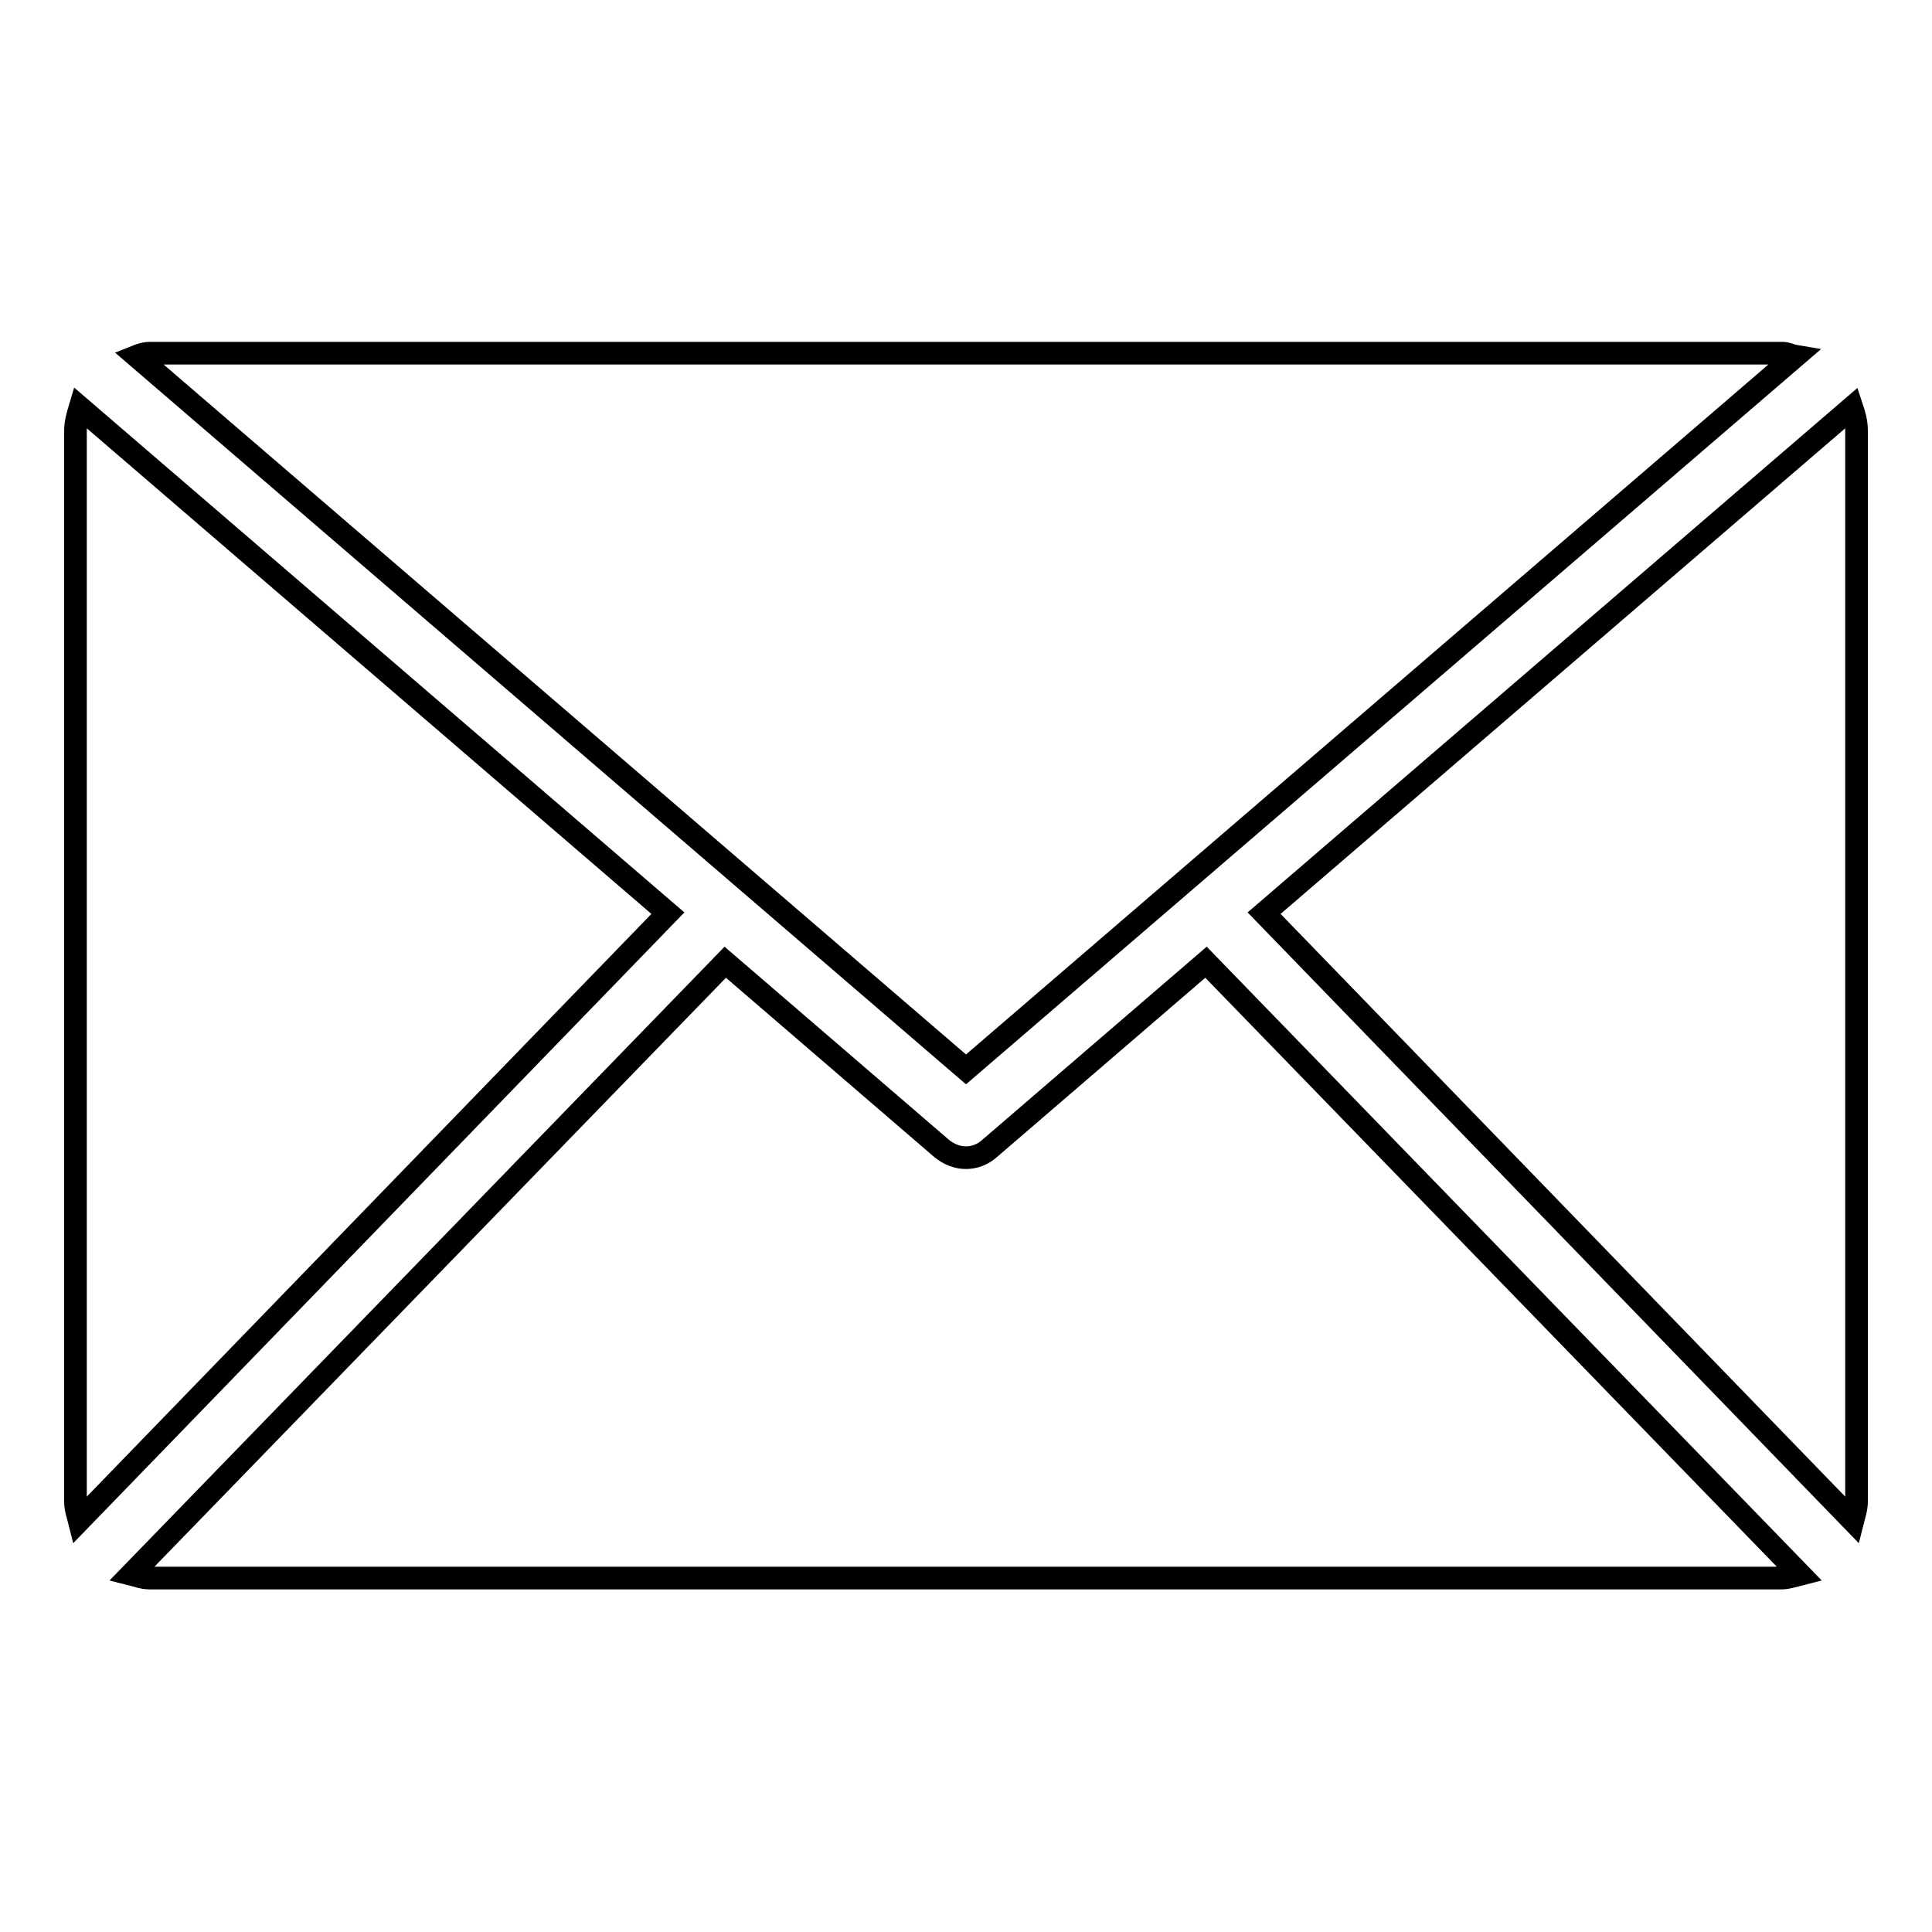
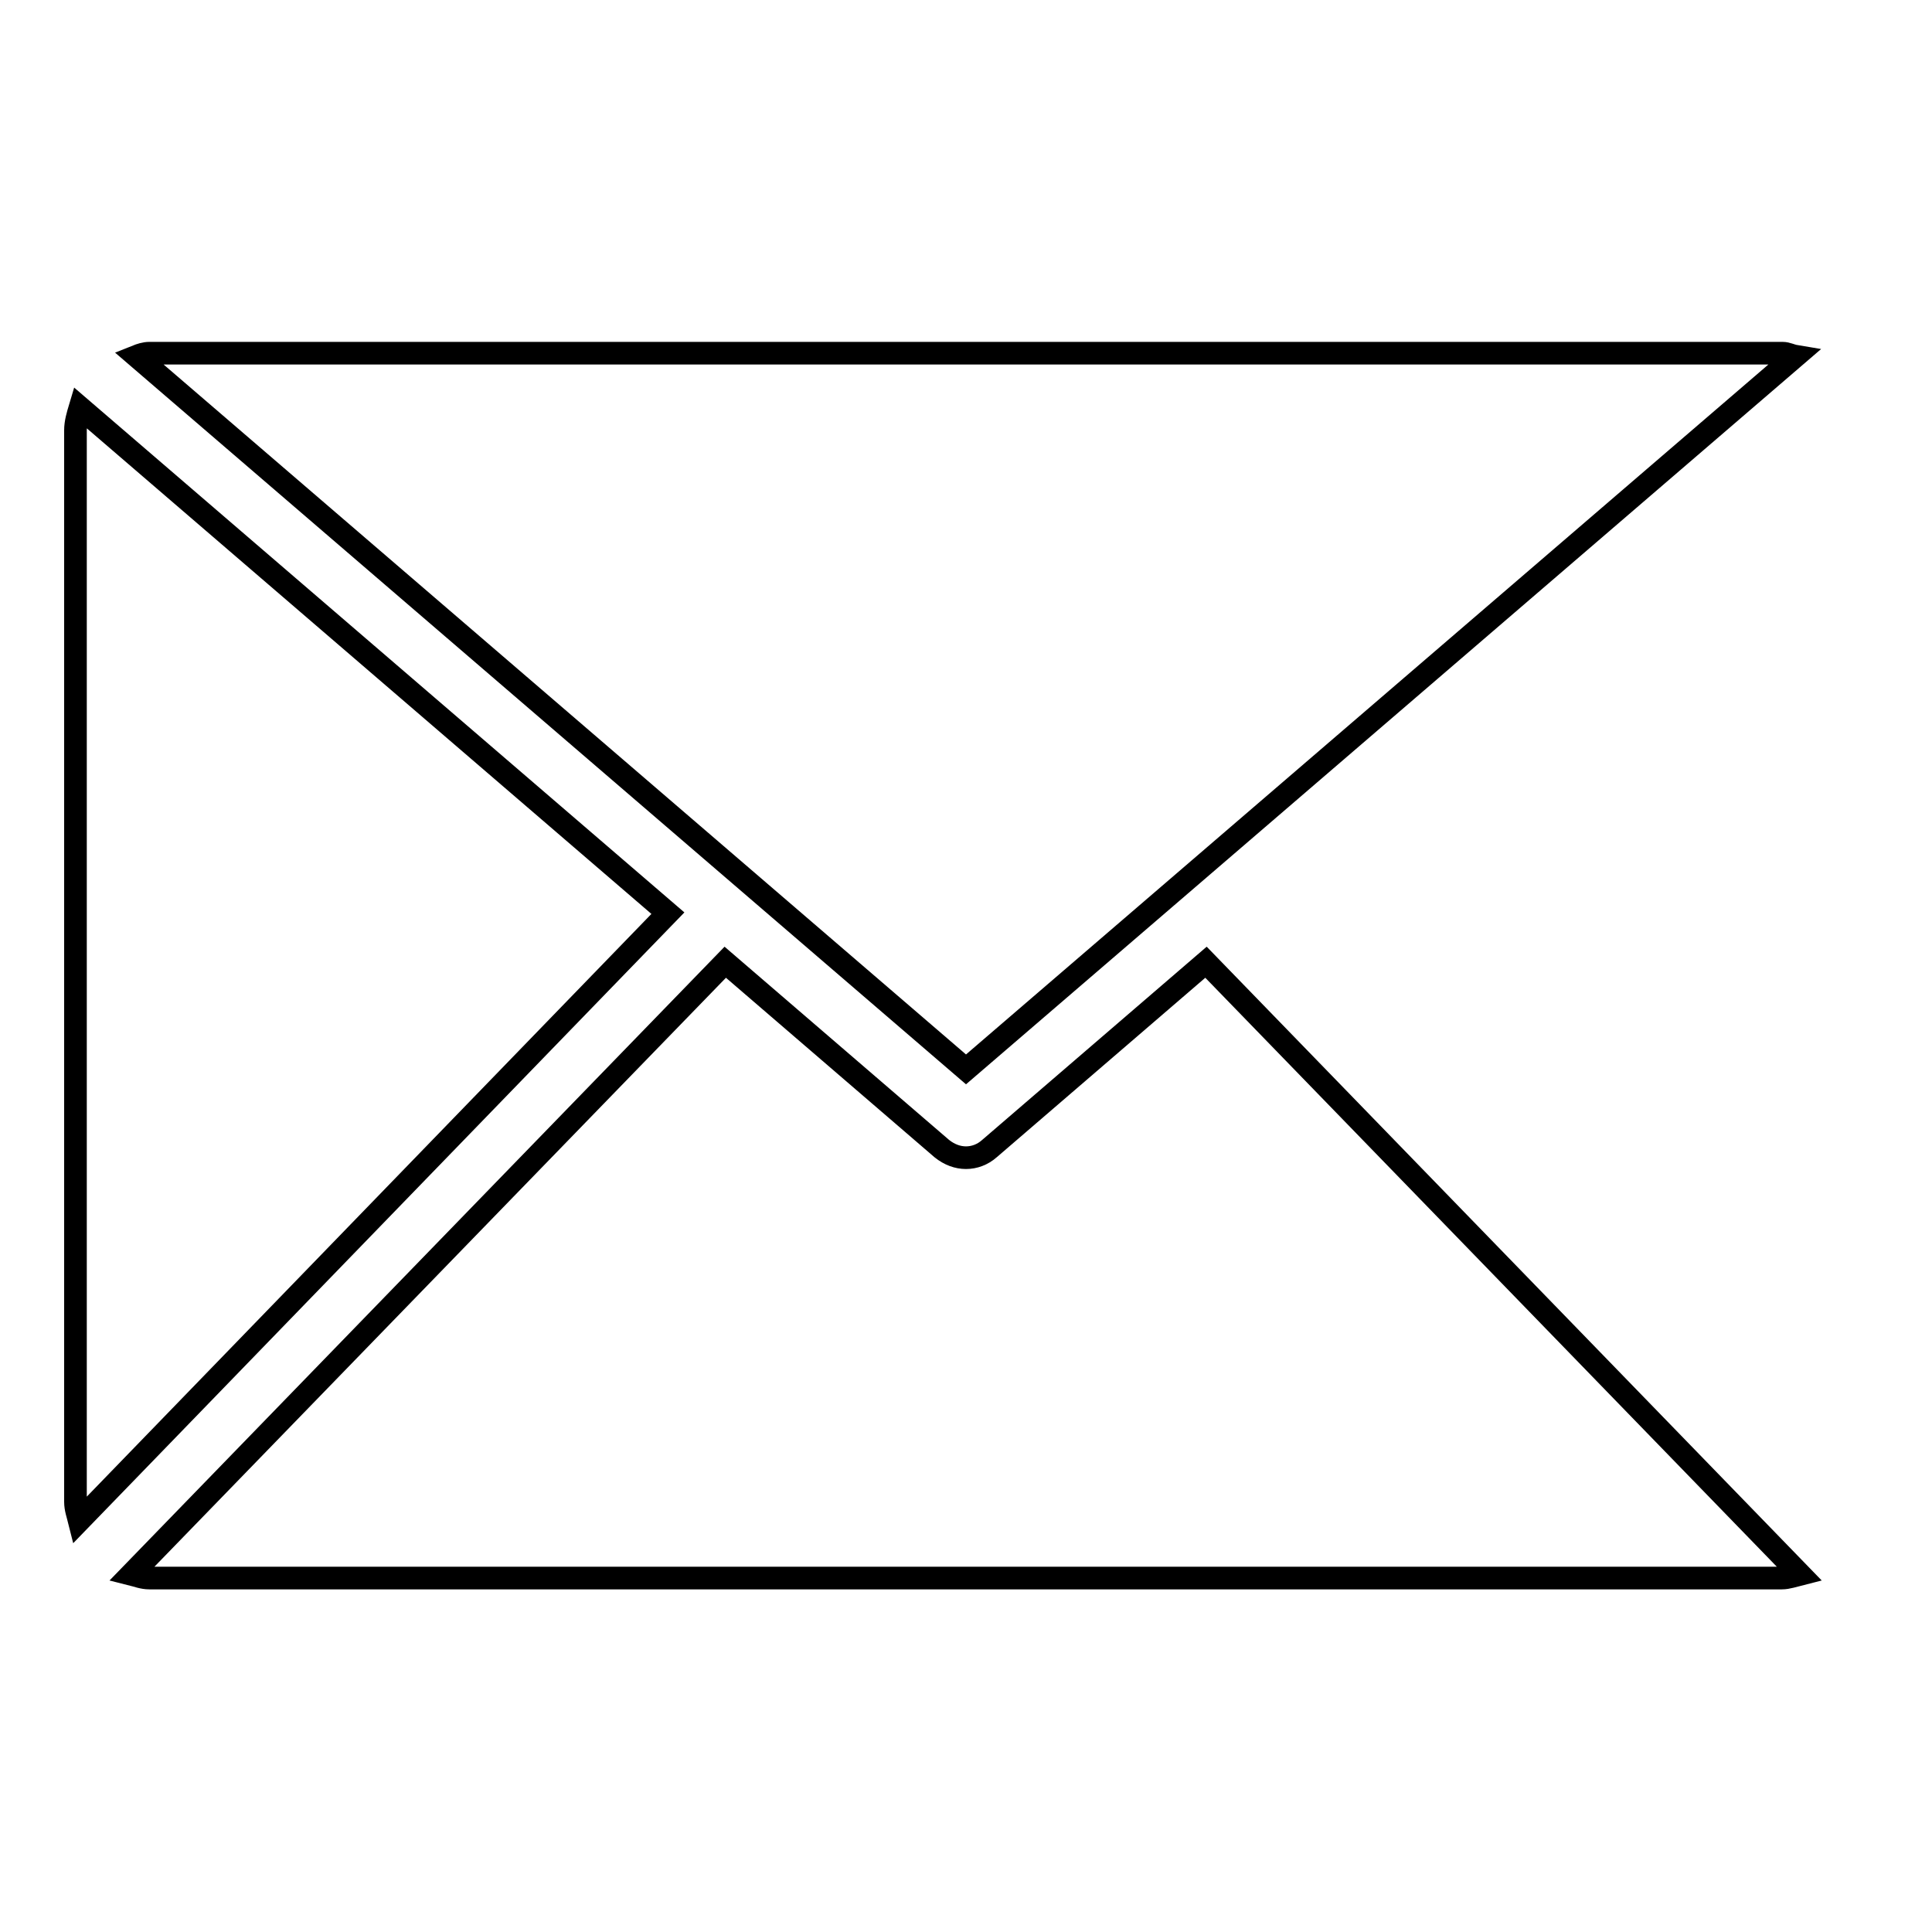
<svg xmlns="http://www.w3.org/2000/svg" version="1.1" x="0px" y="0px" viewBox="0 0 256 256" enable-background="new 0 0 256 256" xml:space="preserve">
  <g>
    <g>
      <path stroke-width="3" fill-opacity="0" stroke="#000000" d="M10.6,54c-0.3,1-0.6,2-0.6,3v142c0,0.9,0.3,1.7,0.5,2.5l78-80.5L10.6,54z" />
      <path stroke-width="3" fill-opacity="0" stroke="#000000" d="M237.9,47.2c-0.6-0.1-1.1-0.4-1.7-0.4H19.8c-0.6,0-1.2,0.2-1.7,0.4L128,141.7L237.9,47.2z" />
-       <path stroke-width="3" fill-opacity="0" stroke="#000000" d="M245.4,54l-77.9,67l78,80.5c0.2-0.8,0.5-1.6,0.5-2.5V57C246,55.9,245.7,54.9,245.4,54z" />
      <path stroke-width="3" fill-opacity="0" stroke="#000000" d="M131.1,152.2c-0.9,0.8-2,1.2-3.1,1.2s-2.2-0.4-3.2-1.2l-28.7-24.7l-78.7,81.1c0.8,0.2,1.5,0.5,2.4,0.5h216.3c0.8,0,1.6-0.3,2.4-0.5l-78.7-81.1L131.1,152.2z" />
    </g>
  </g>
</svg>